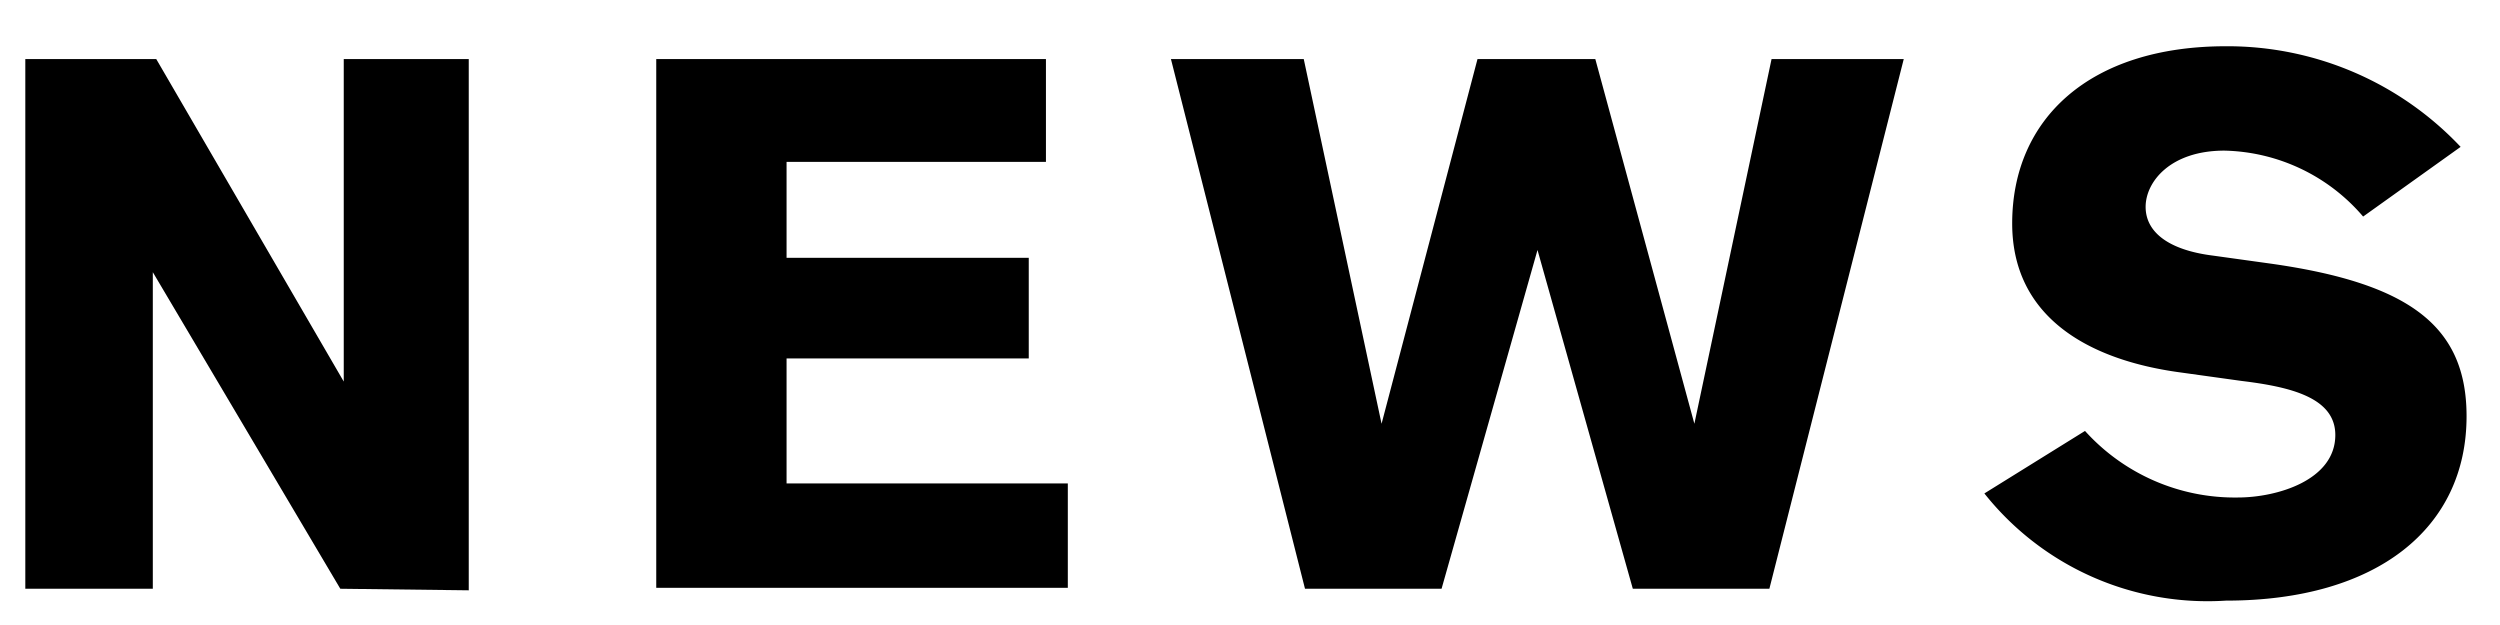
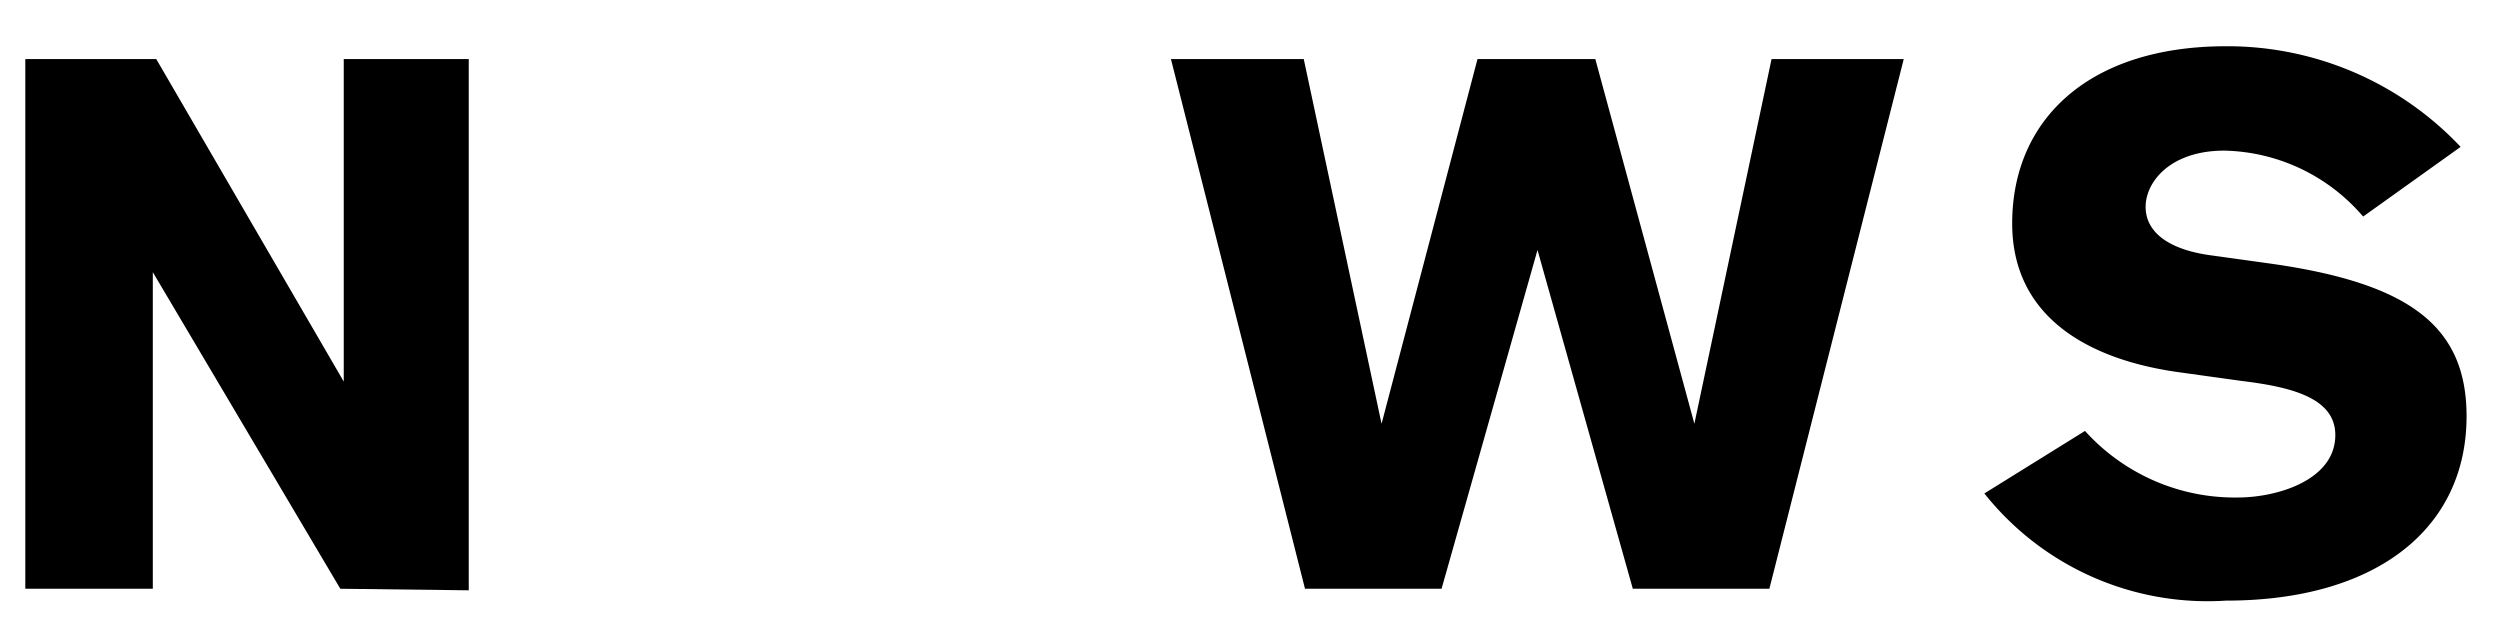
<svg xmlns="http://www.w3.org/2000/svg" id="レイヤー_1" data-name="レイヤー 1" preserveAspectRatio="none" viewBox="0 0 80 20">
  <title>news_logo</title>
  <path d="M10.89,18.84l-6-10.13V18.84H.81V1.89H5l6,10.32V1.89h4v17Z" />
-   <path d="M21,1.89H33.47V5.18h-8.3V8.25h7.75v3.22H25.17v4h9v3.34H21Z" />
  <path d="M56.62,18.84H52.25L49.2,8,46.13,18.84H41.76L37.47,1.89h4.25l2.49,11.67L47.28,1.89h3.77l3.17,11.67L56.69,1.89h4.23Z" />
  <path d="M75.62,6.93a6,6,0,0,0-4.44-2.11c-1.73,0-2.52,1-2.52,1.8S69.38,8,70.82,8.18l1.87.26c4.42.63,6.24,2,6.24,4.88,0,3.57-2.85,5.9-7.7,5.9a9.12,9.12,0,0,1-7.73-3.43l3.22-2a6.46,6.46,0,0,0,4.89,2.13c1.25,0,3.12-.55,3.12-2,0-1.2-1.44-1.54-3-1.73l-1.94-.27c-3-.4-5.4-1.8-5.4-4.77,0-3.34,2.47-5.67,6.84-5.67A10.25,10.25,0,0,1,78.74,4.7Z" />
</svg>